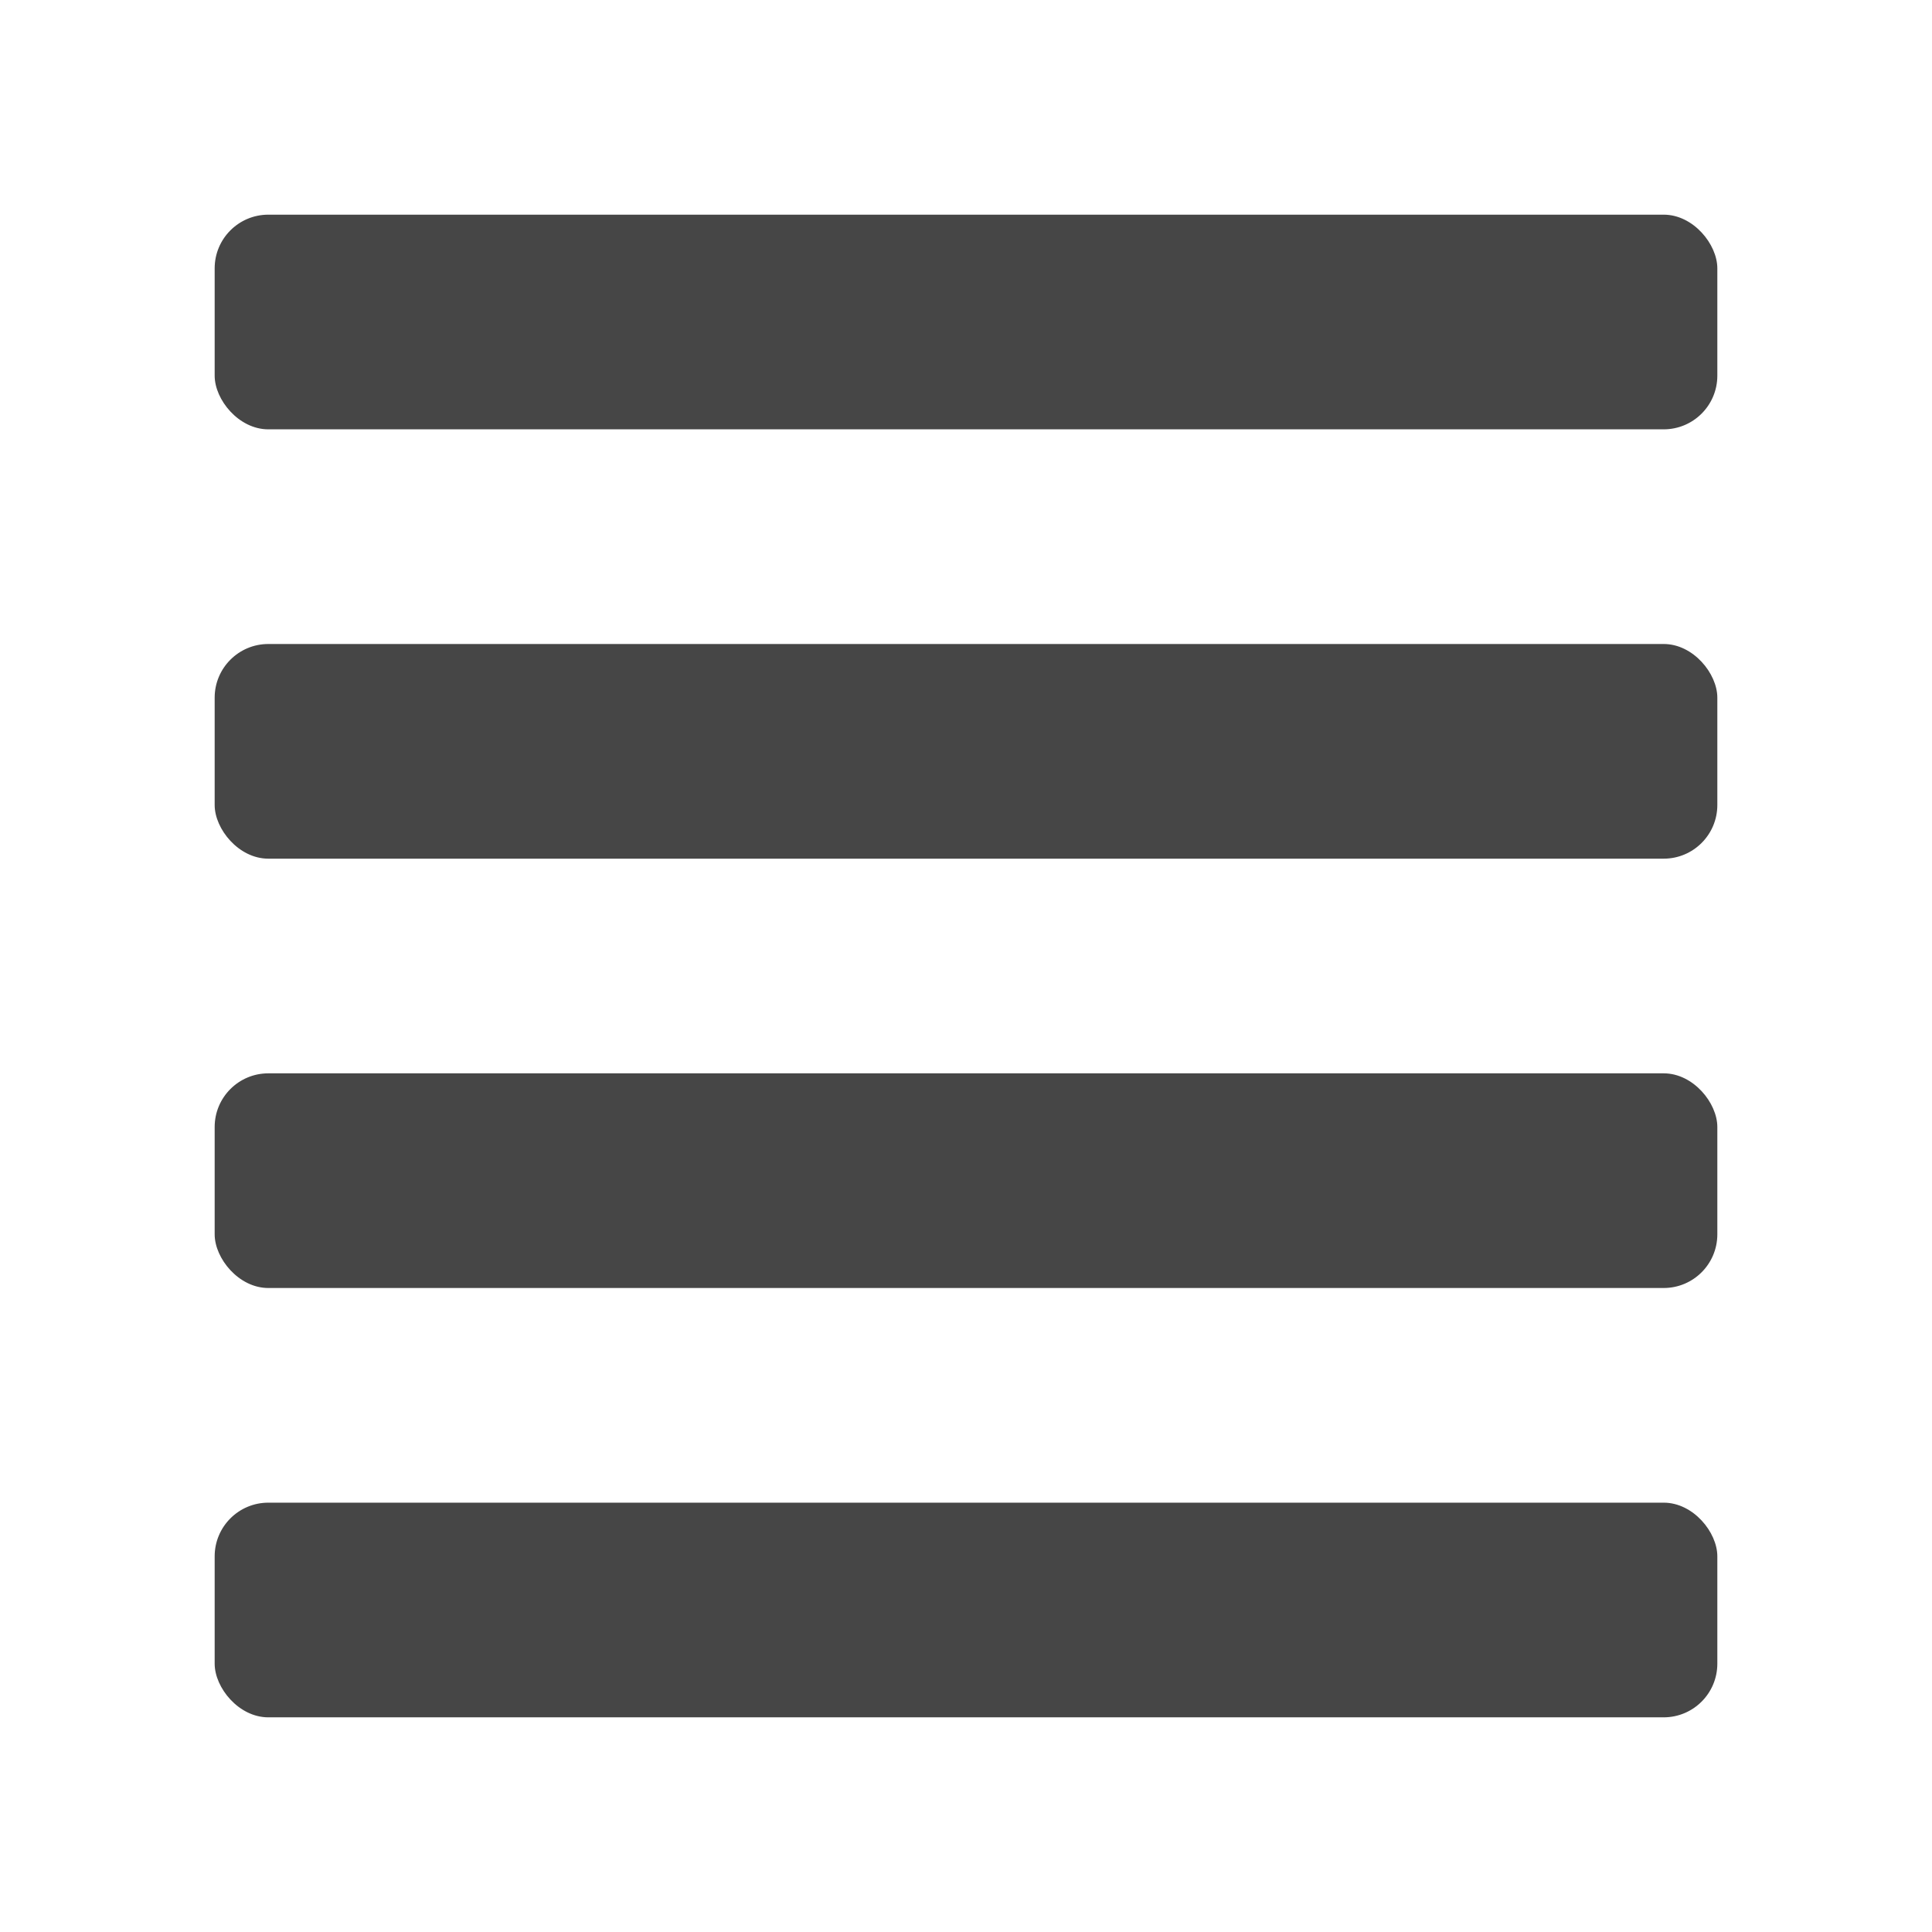
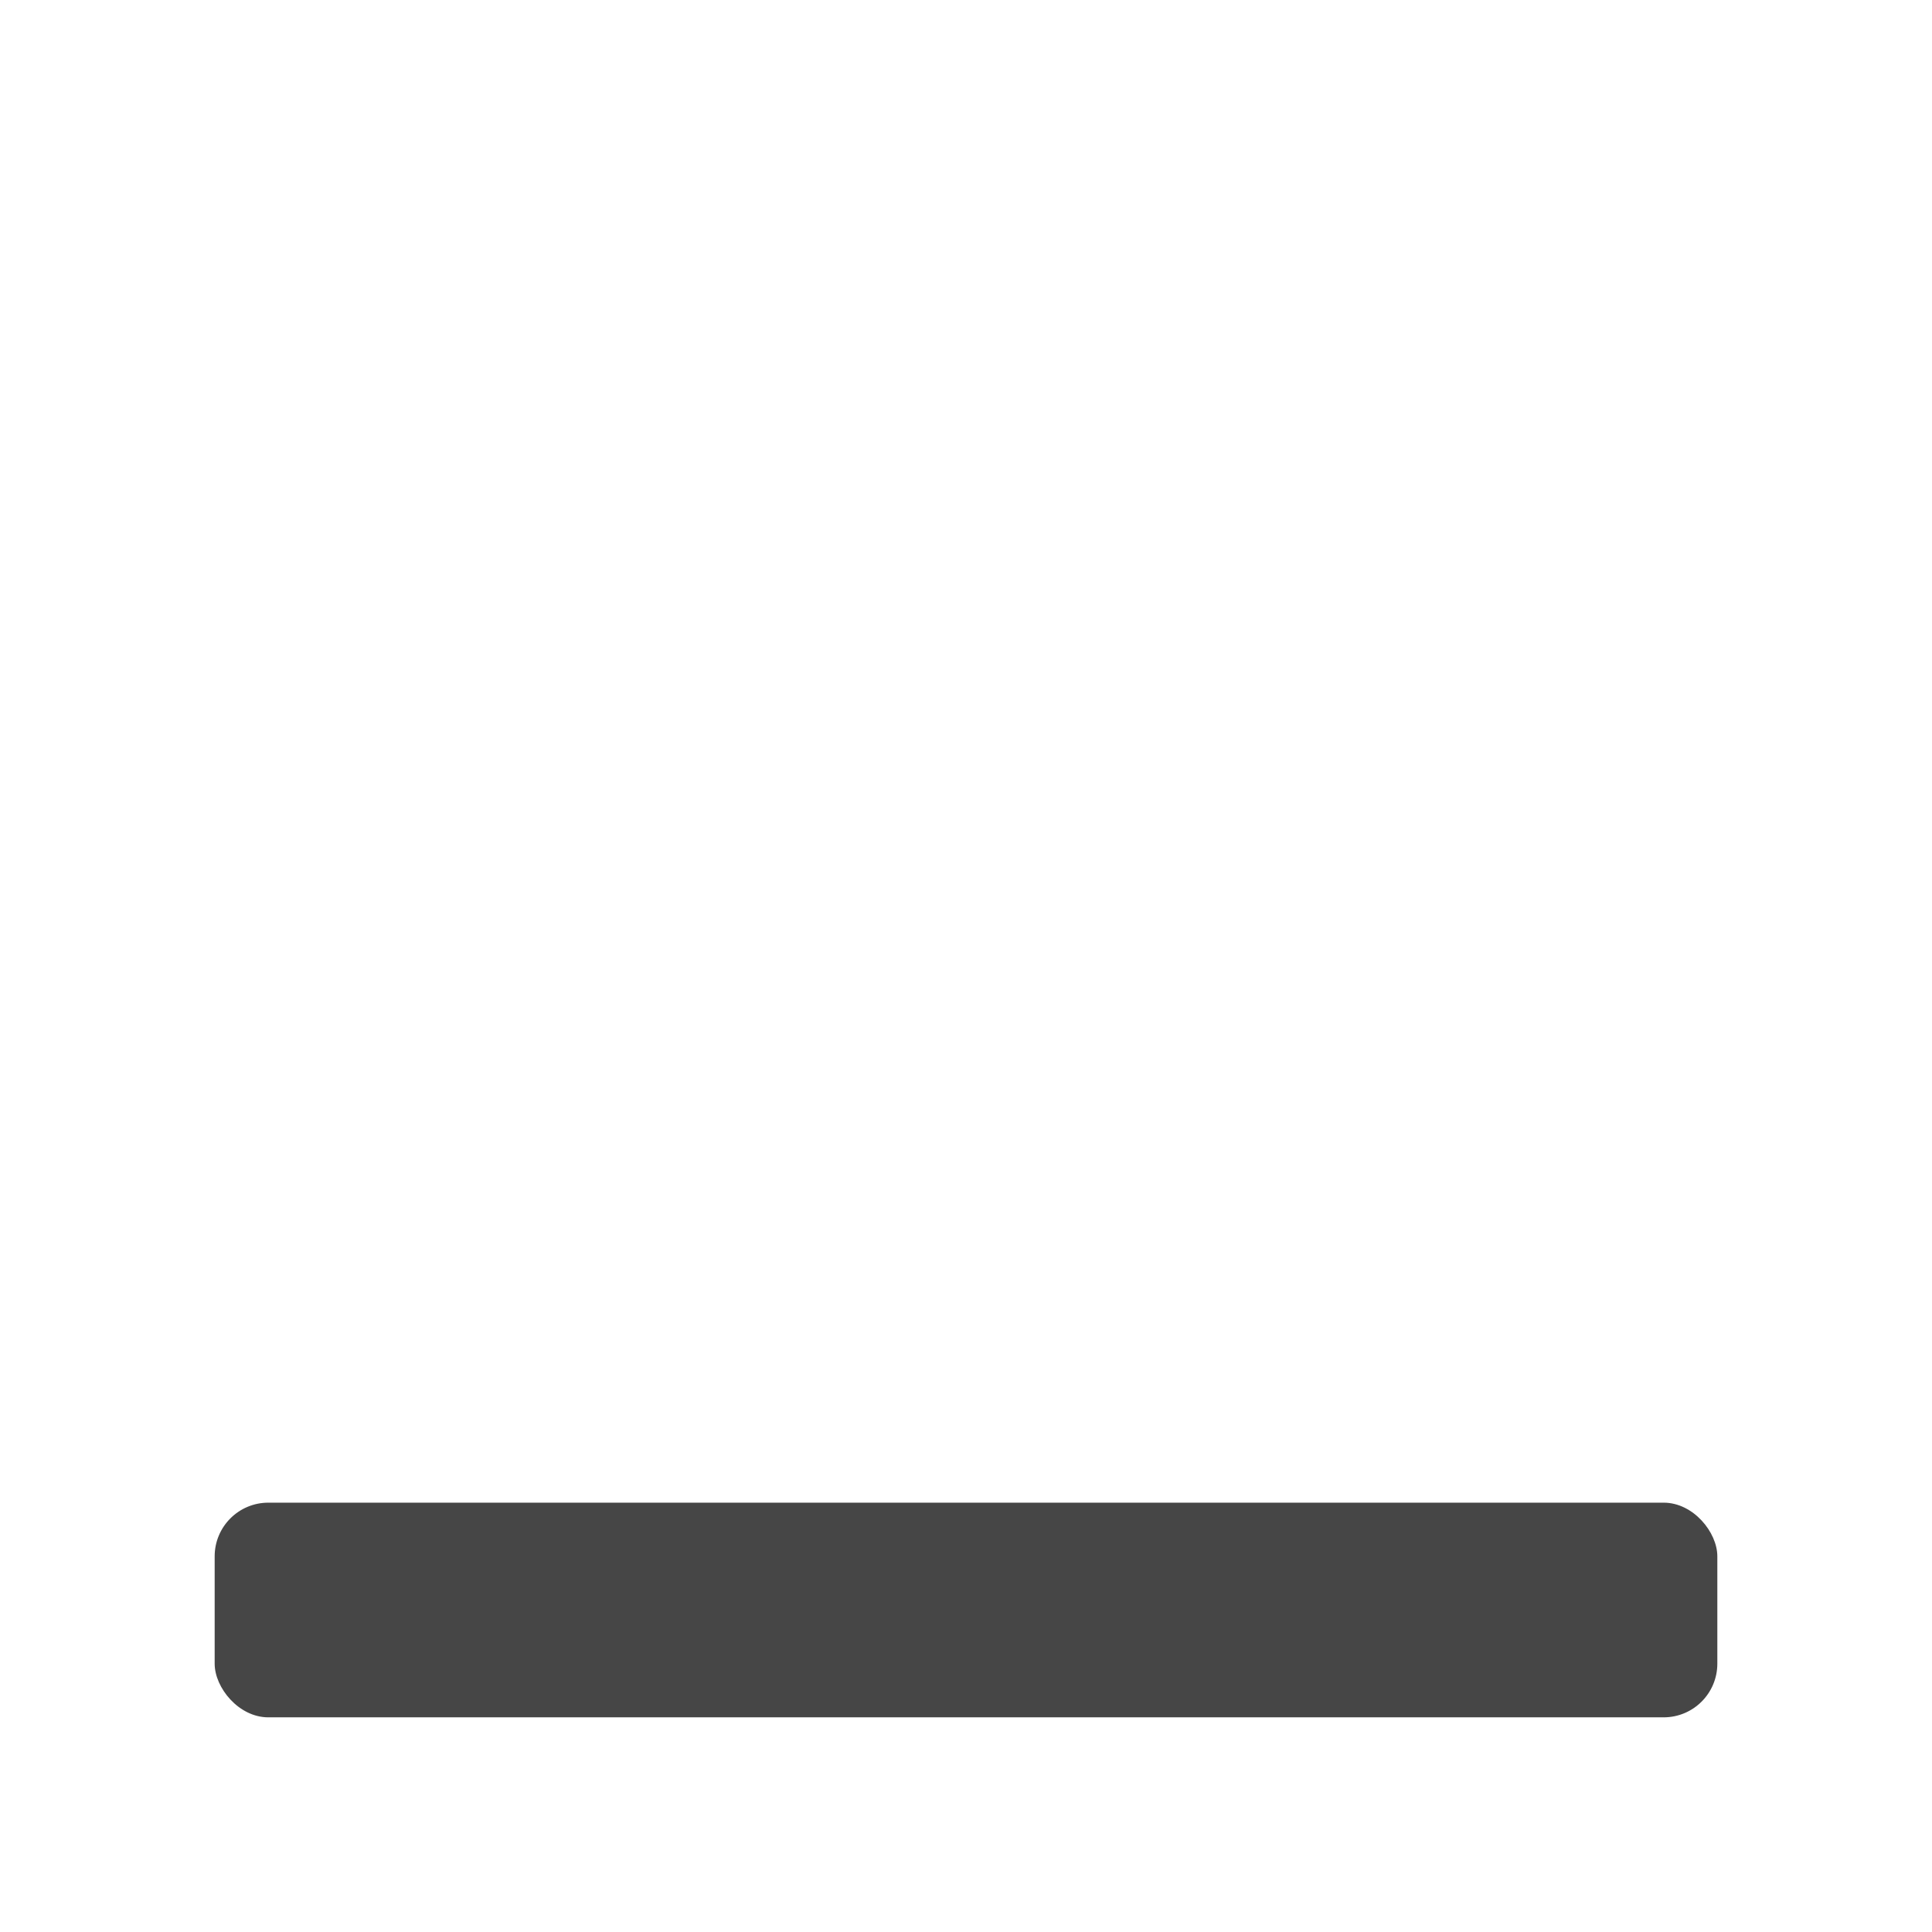
<svg xmlns="http://www.w3.org/2000/svg" height="18" viewBox="0 0 18 18" width="18">
  <defs>
    <style>
      .fill {
        fill: #464646;
      }
    </style>
  </defs>
  <title>S TextAlignJustify 18 N</title>
-   <rect id="Canvas" fill="#ff13dc" opacity="0" width="18" height="18" />
-   <rect class="fill" height="2" rx="0.5" width="14" x="2" y="2" />
-   <rect class="fill" height="2" rx="0.5" width="14" x="2" y="6" />
-   <rect class="fill" height="2" rx="0.5" width="14" x="2" y="10" />
  <rect class="fill" height="2" rx="0.5" width="14" x="2" y="14" />
</svg>